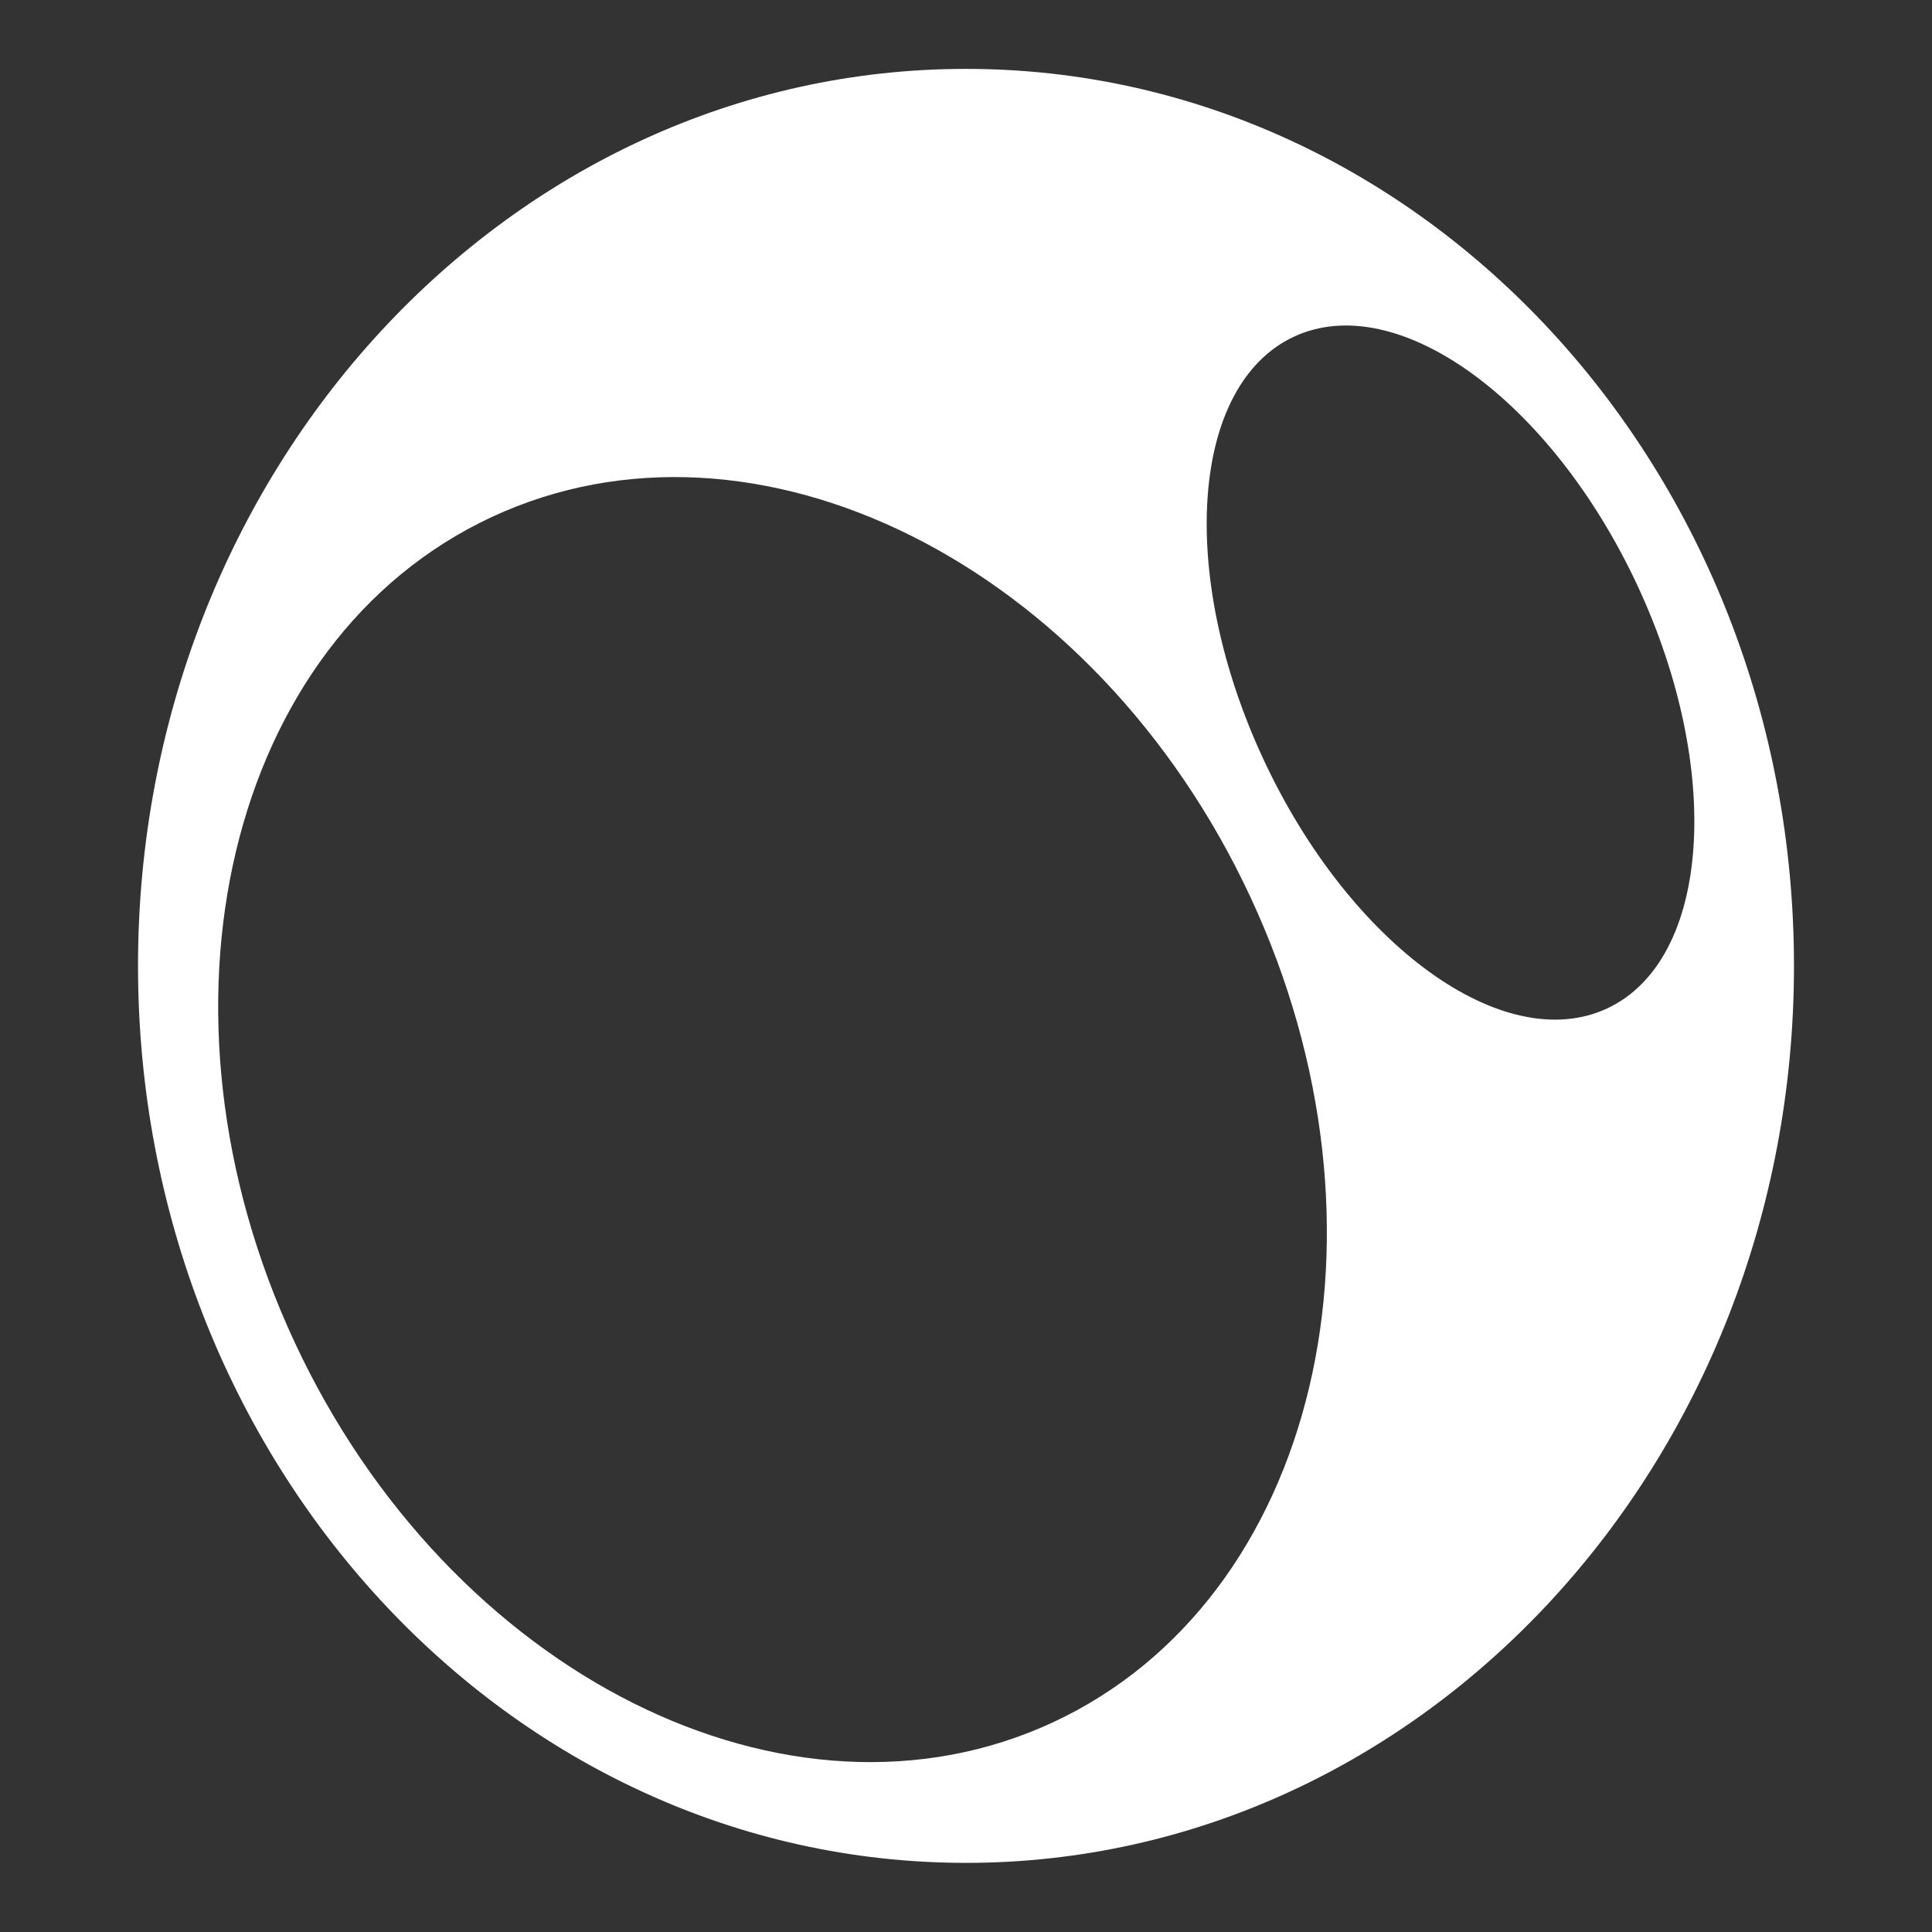
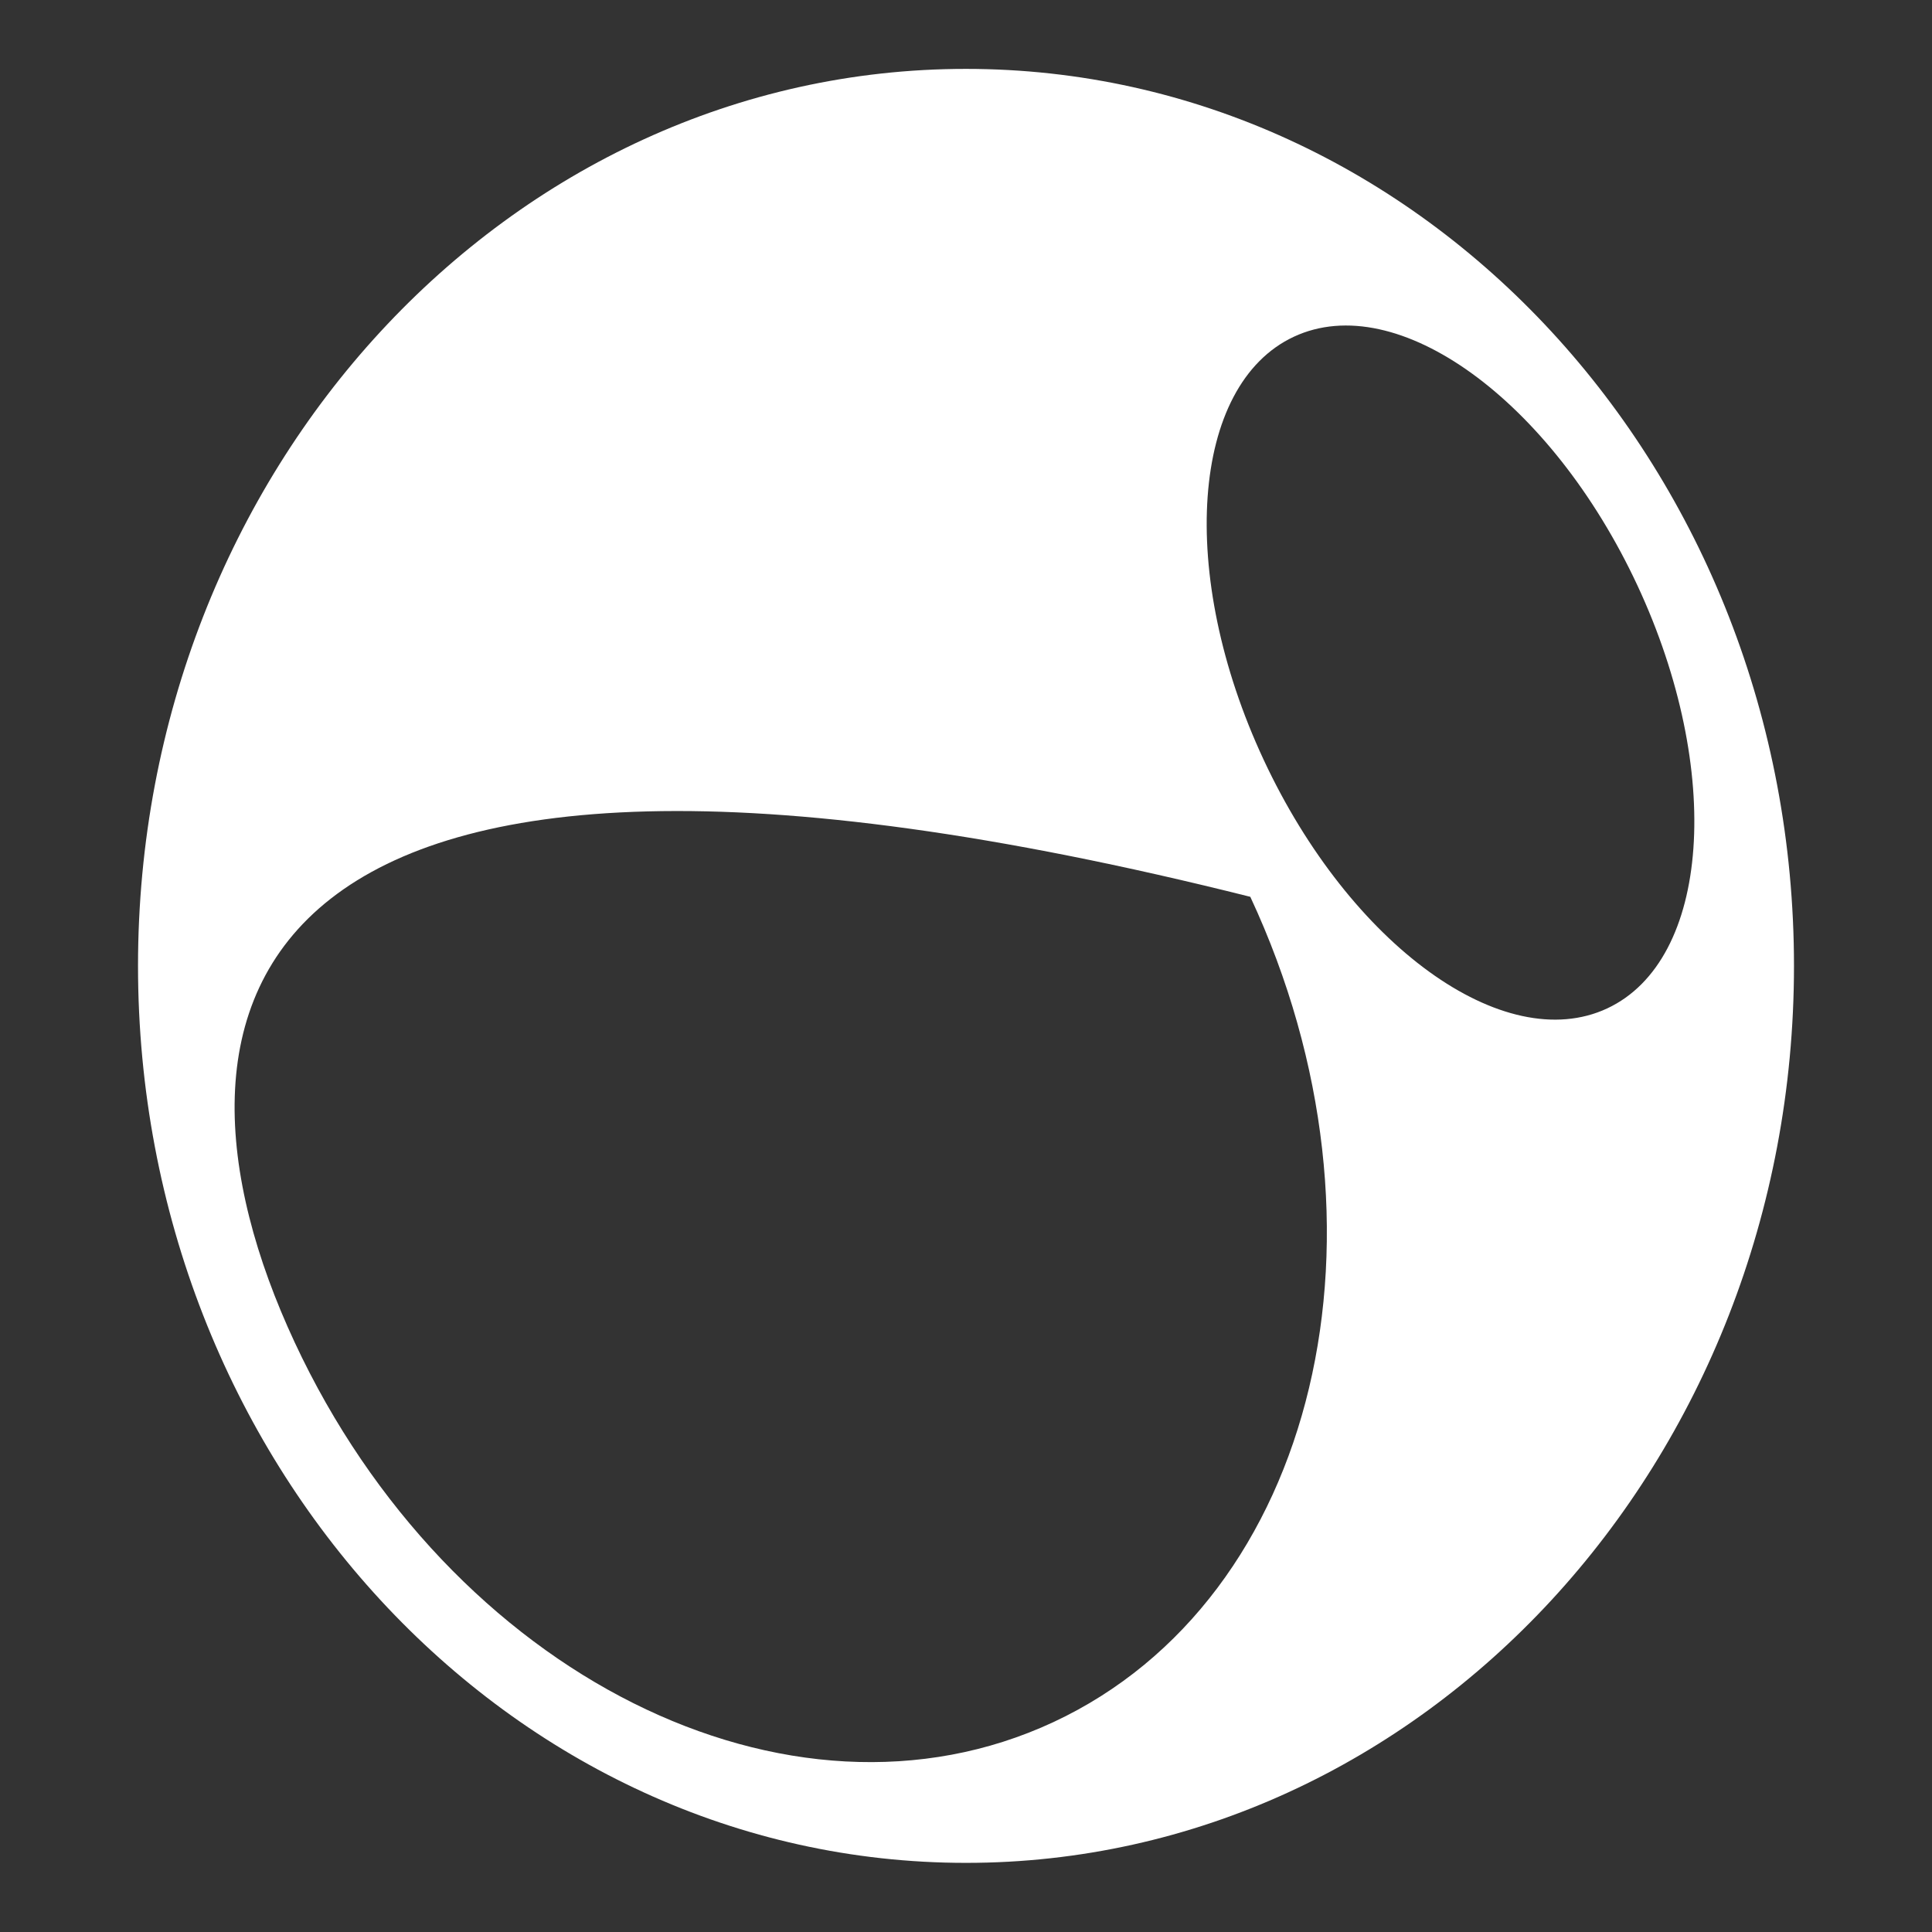
<svg xmlns="http://www.w3.org/2000/svg" width="32" height="32" viewBox="0 0 32 32" fill="none">
  <rect x="0" y="0" width="32" height="32" fill="#333333" stroke="none" />
-   <path d="M15.999 1.141C23.574 1.141 29.714 7.793 29.714 15.998C29.714 24.203 23.574 30.855 15.999 30.855C8.426 30.854 2.286 24.203 2.286 15.998C2.286 7.793 8.426 1.141 15.999 1.141ZM20.709 14.854C18.14 9.342 12.513 6.527 8.142 8.565C3.772 10.604 2.312 16.723 4.881 22.234C7.451 27.745 13.078 30.561 17.449 28.523C21.819 26.484 23.279 20.365 20.709 14.854ZM27.121 9.697C25.688 6.625 23.141 4.78 21.431 5.577C19.722 6.374 19.497 9.512 20.93 12.584C22.363 15.656 24.909 17.5 26.619 16.703C28.328 15.906 28.553 12.77 27.121 9.697Z" fill="white" />
+   <path d="M15.999 1.141C23.574 1.141 29.714 7.793 29.714 15.998C29.714 24.203 23.574 30.855 15.999 30.855C8.426 30.854 2.286 24.203 2.286 15.998C2.286 7.793 8.426 1.141 15.999 1.141ZM20.709 14.854C3.772 10.604 2.312 16.723 4.881 22.234C7.451 27.745 13.078 30.561 17.449 28.523C21.819 26.484 23.279 20.365 20.709 14.854ZM27.121 9.697C25.688 6.625 23.141 4.78 21.431 5.577C19.722 6.374 19.497 9.512 20.93 12.584C22.363 15.656 24.909 17.5 26.619 16.703C28.328 15.906 28.553 12.77 27.121 9.697Z" fill="white" />
</svg>